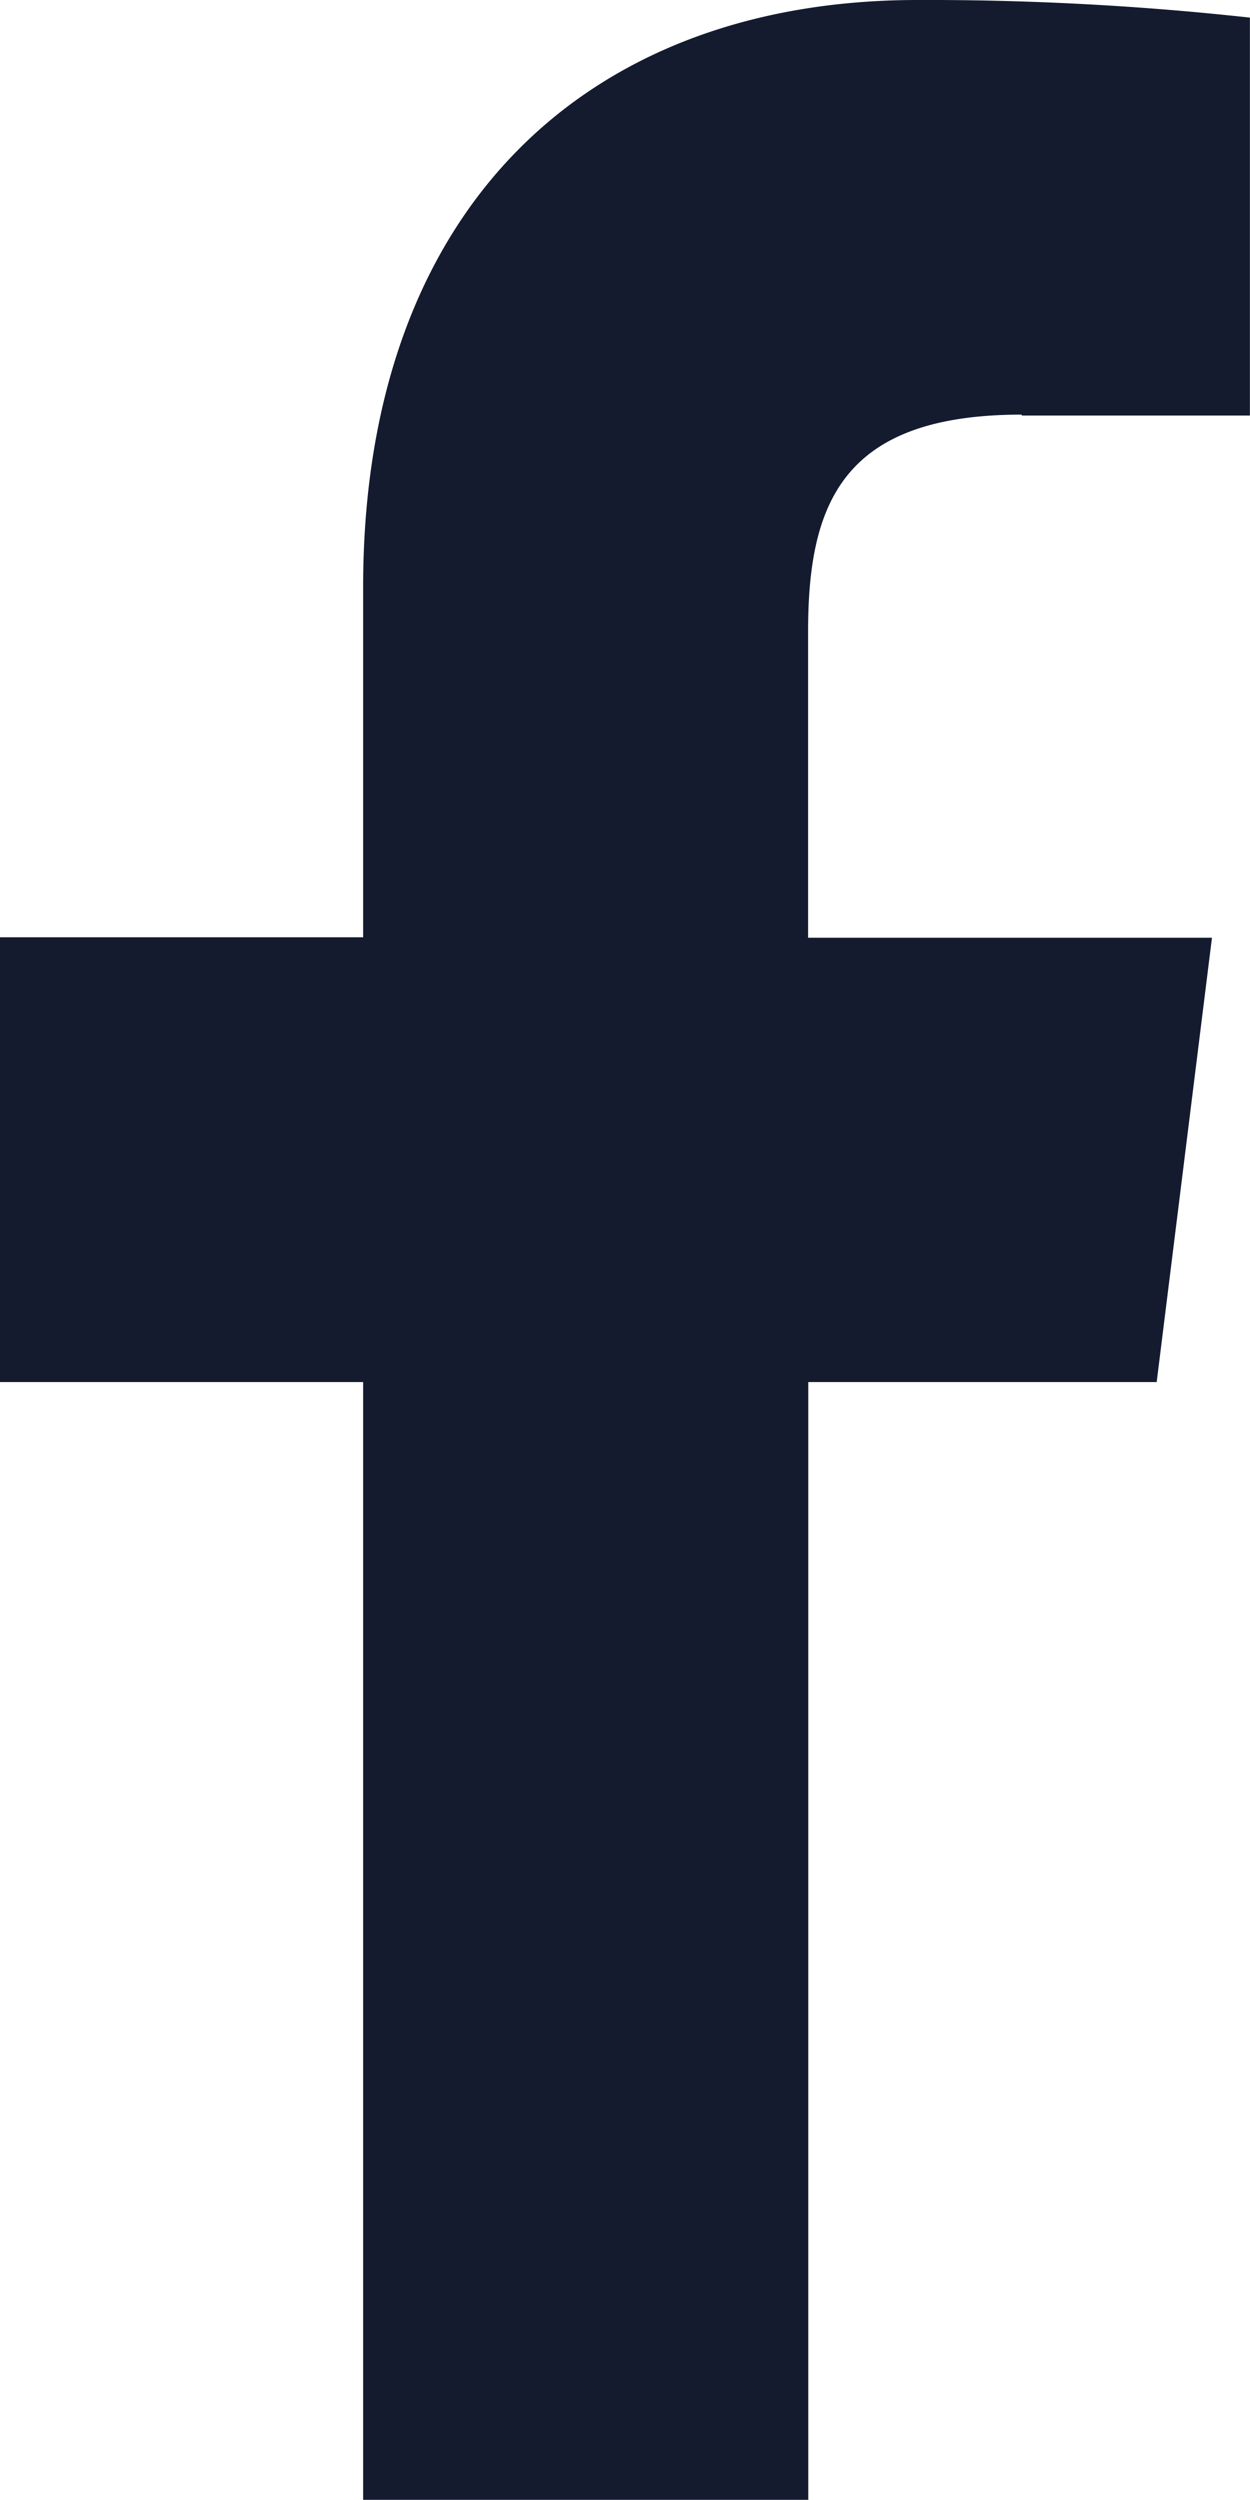
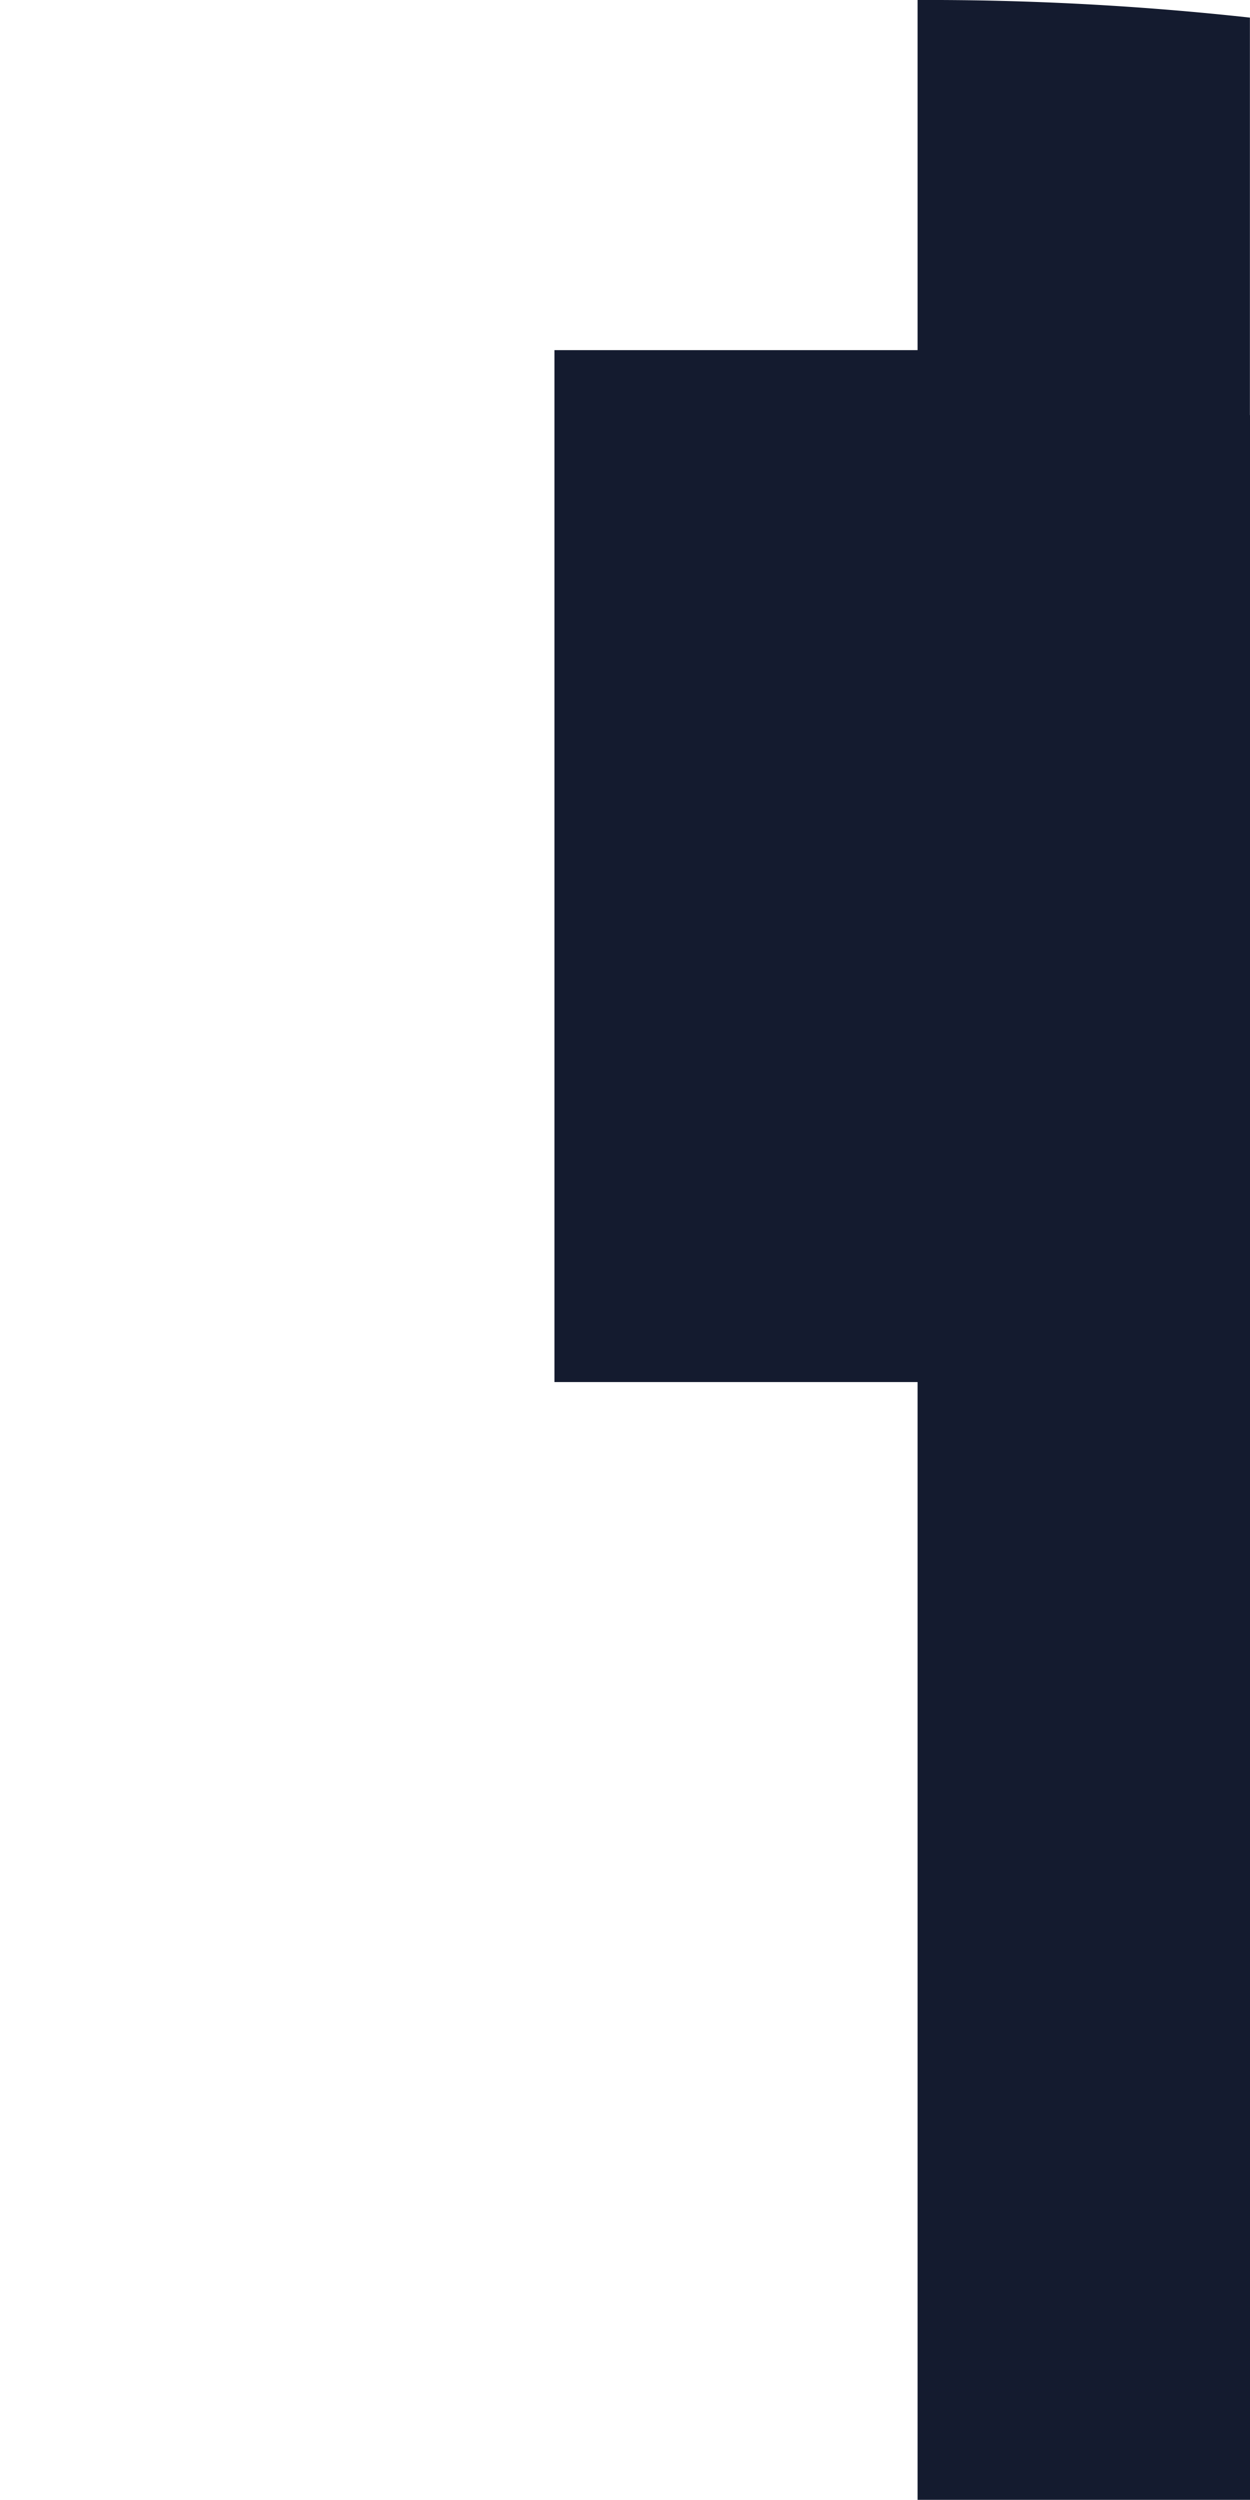
<svg xmlns="http://www.w3.org/2000/svg" width="13.838" height="27.674" viewBox="0 0 13.838 27.674">
-   <path id="Trazado_3" data-name="Trazado 3" d="M143.3,4.6h2.526V.195A32.629,32.629,0,0,0,142.147,0c-3.643,0-6.138,2.291-6.138,6.5v3.876h-4.02V15.3h4.02V27.675h4.928V15.3h3.857l.612-4.919h-4.471V6.99c0-1.422.384-2.4,2.365-2.4Z" transform="translate(-131.989)" fill="#141b2f" />
+   <path id="Trazado_3" data-name="Trazado 3" d="M143.3,4.6h2.526V.195A32.629,32.629,0,0,0,142.147,0v3.876h-4.02V15.3h4.02V27.675h4.928V15.3h3.857l.612-4.919h-4.471V6.99c0-1.422.384-2.4,2.365-2.4Z" transform="translate(-131.989)" fill="#141b2f" />
</svg>